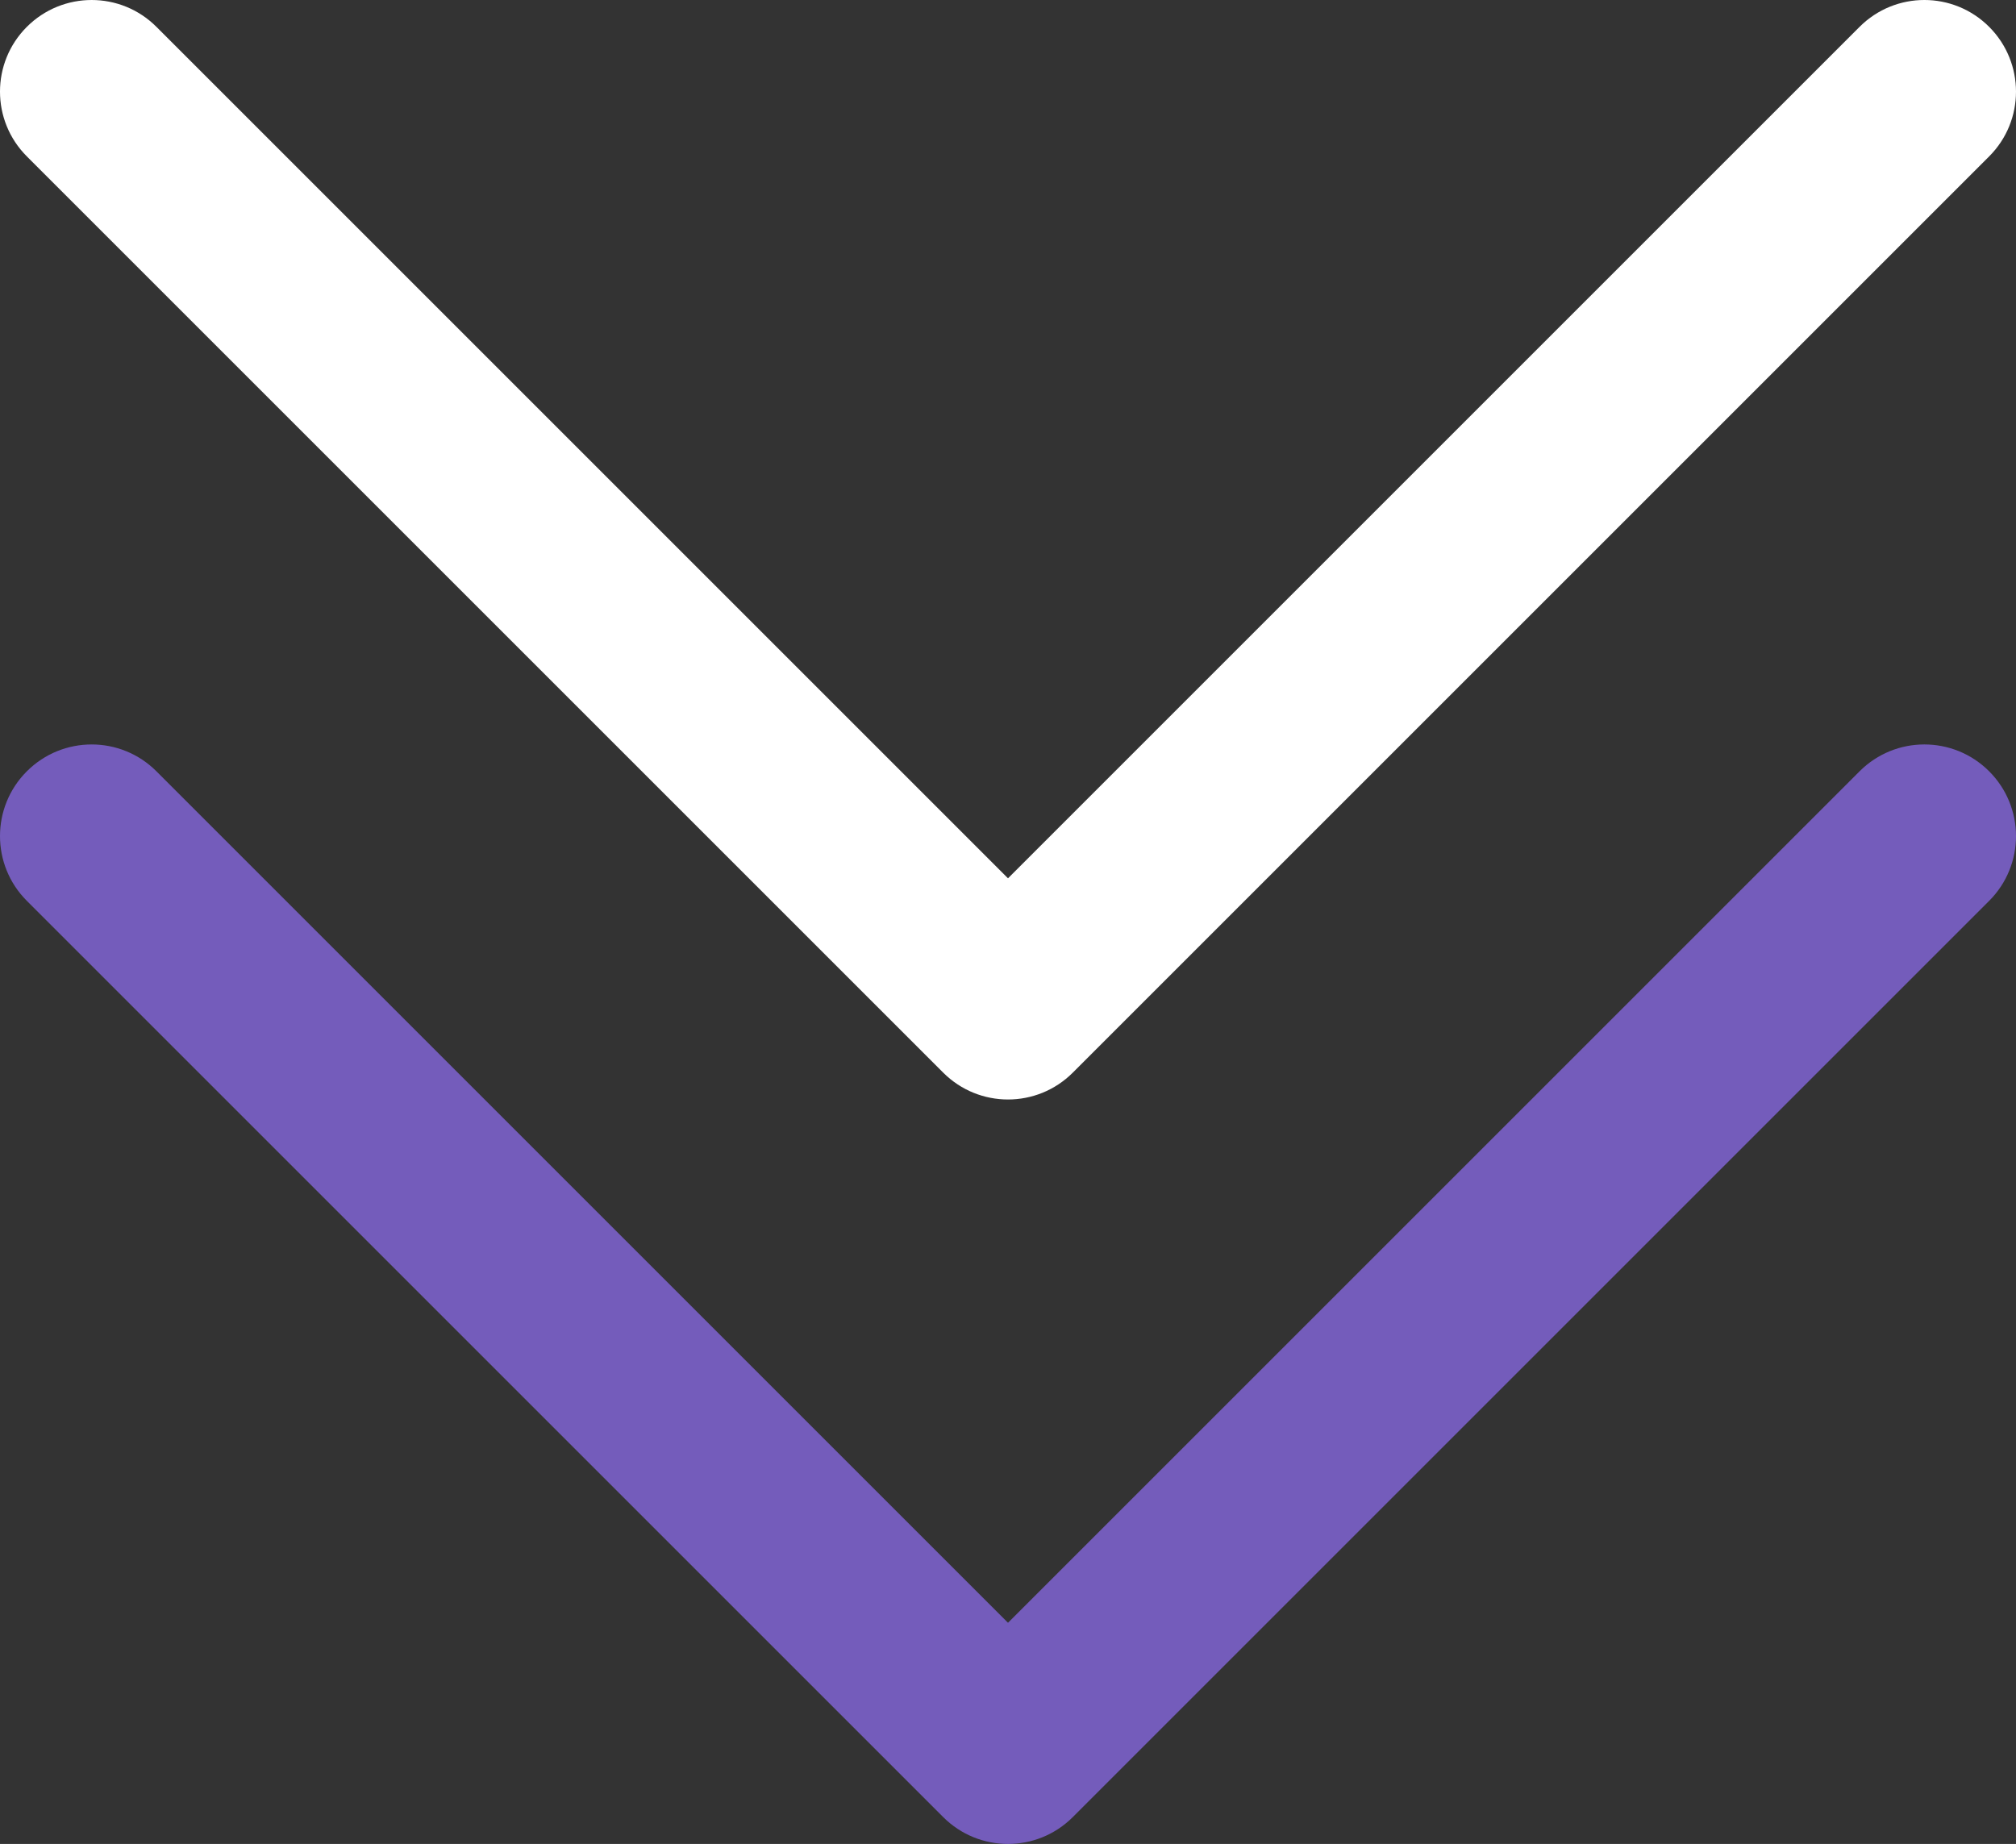
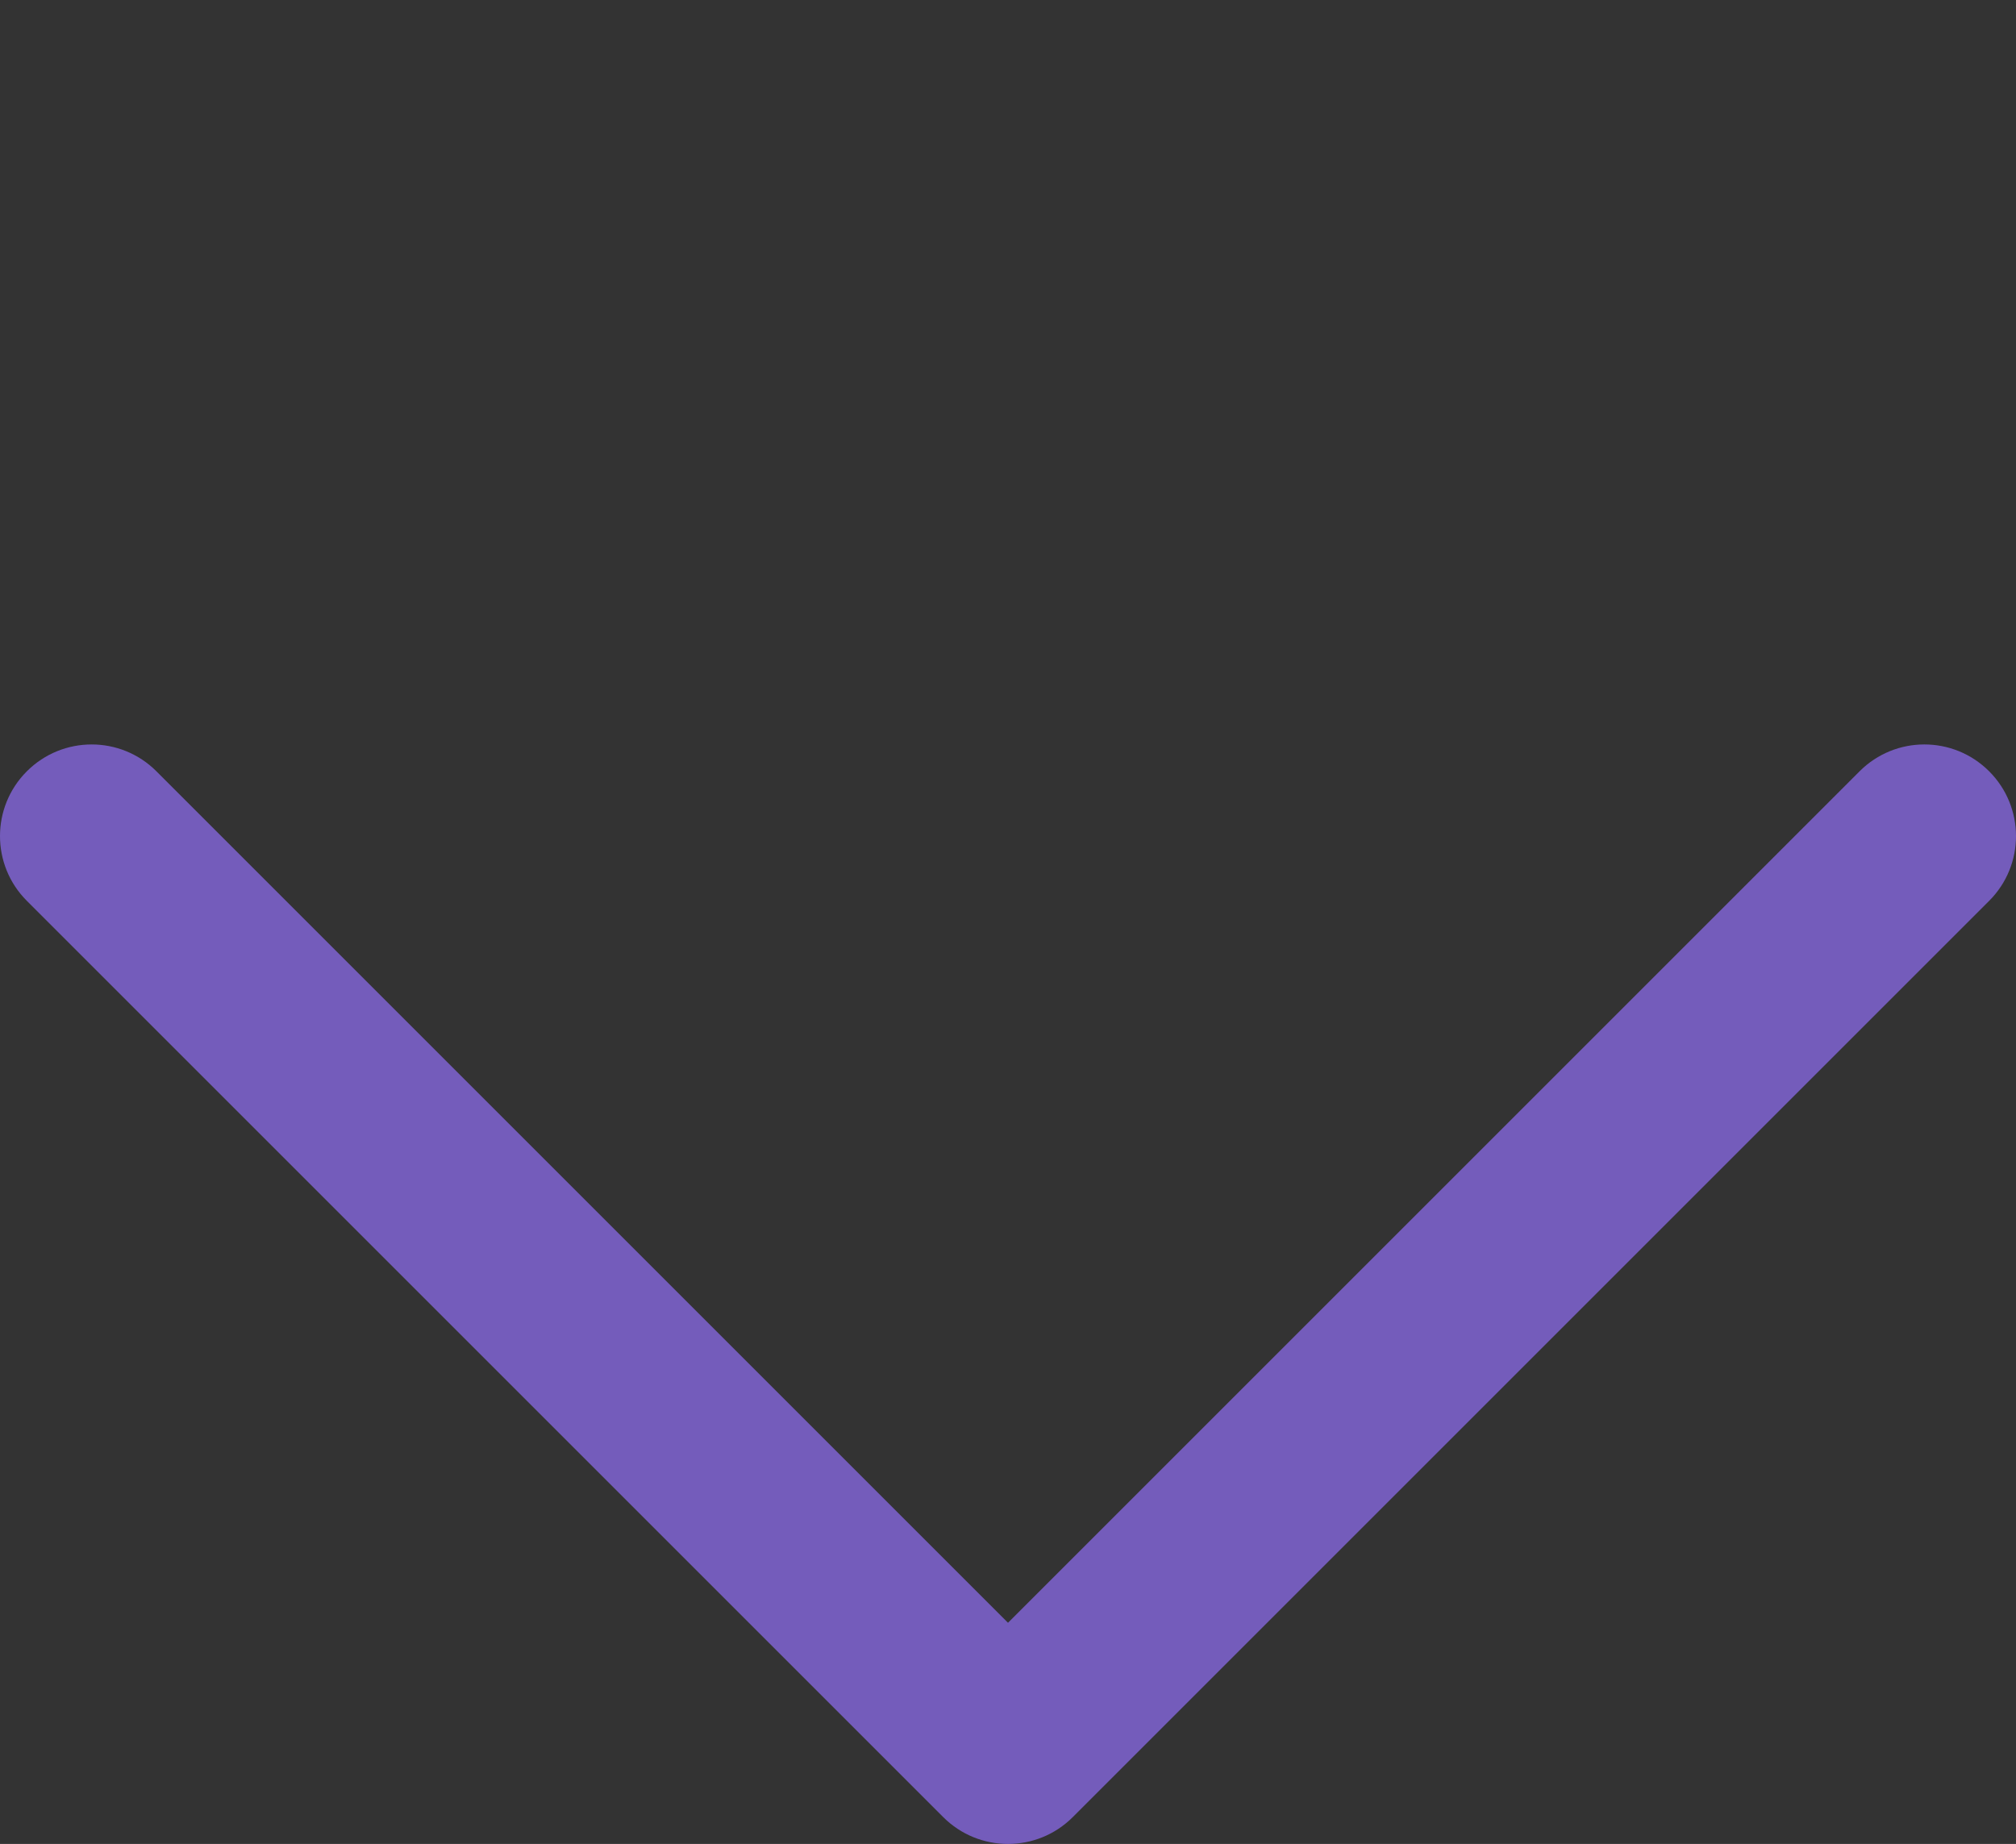
<svg xmlns="http://www.w3.org/2000/svg" width="352" height="322" viewBox="0 0 352 322" fill="none">
  <rect x="0" y="0" width="352" height="322" fill="#333333" stroke="none" />
  <path d="M176 322C171.908 322 167.812 320.436 164.688 317.312L4.688 157.312C-1.564 151.06 -1.564 140.936 4.688 134.688C10.94 128.44 21.064 128.436 27.312 134.688L176 283.376L324.688 134.688C330.94 128.436 341.064 128.436 347.312 134.688C353.56 140.94 353.564 151.064 347.312 157.312L187.312 317.312C184.188 320.436 180.092 322 176 322Z" fill="#745CBB" />
-   <path d="M176 192C171.908 192 167.812 190.436 164.688 187.312L4.688 27.312C-1.564 21.06 -1.564 10.936 4.688 4.688C10.94 -1.56 21.064 -1.564 27.312 4.688L176 153.376L324.688 4.688C330.94 -1.564 341.064 -1.564 347.312 4.688C353.56 10.94 353.564 21.064 347.312 27.312L187.312 187.312C184.188 190.436 180.092 192 176 192Z" fill="white" />
</svg>